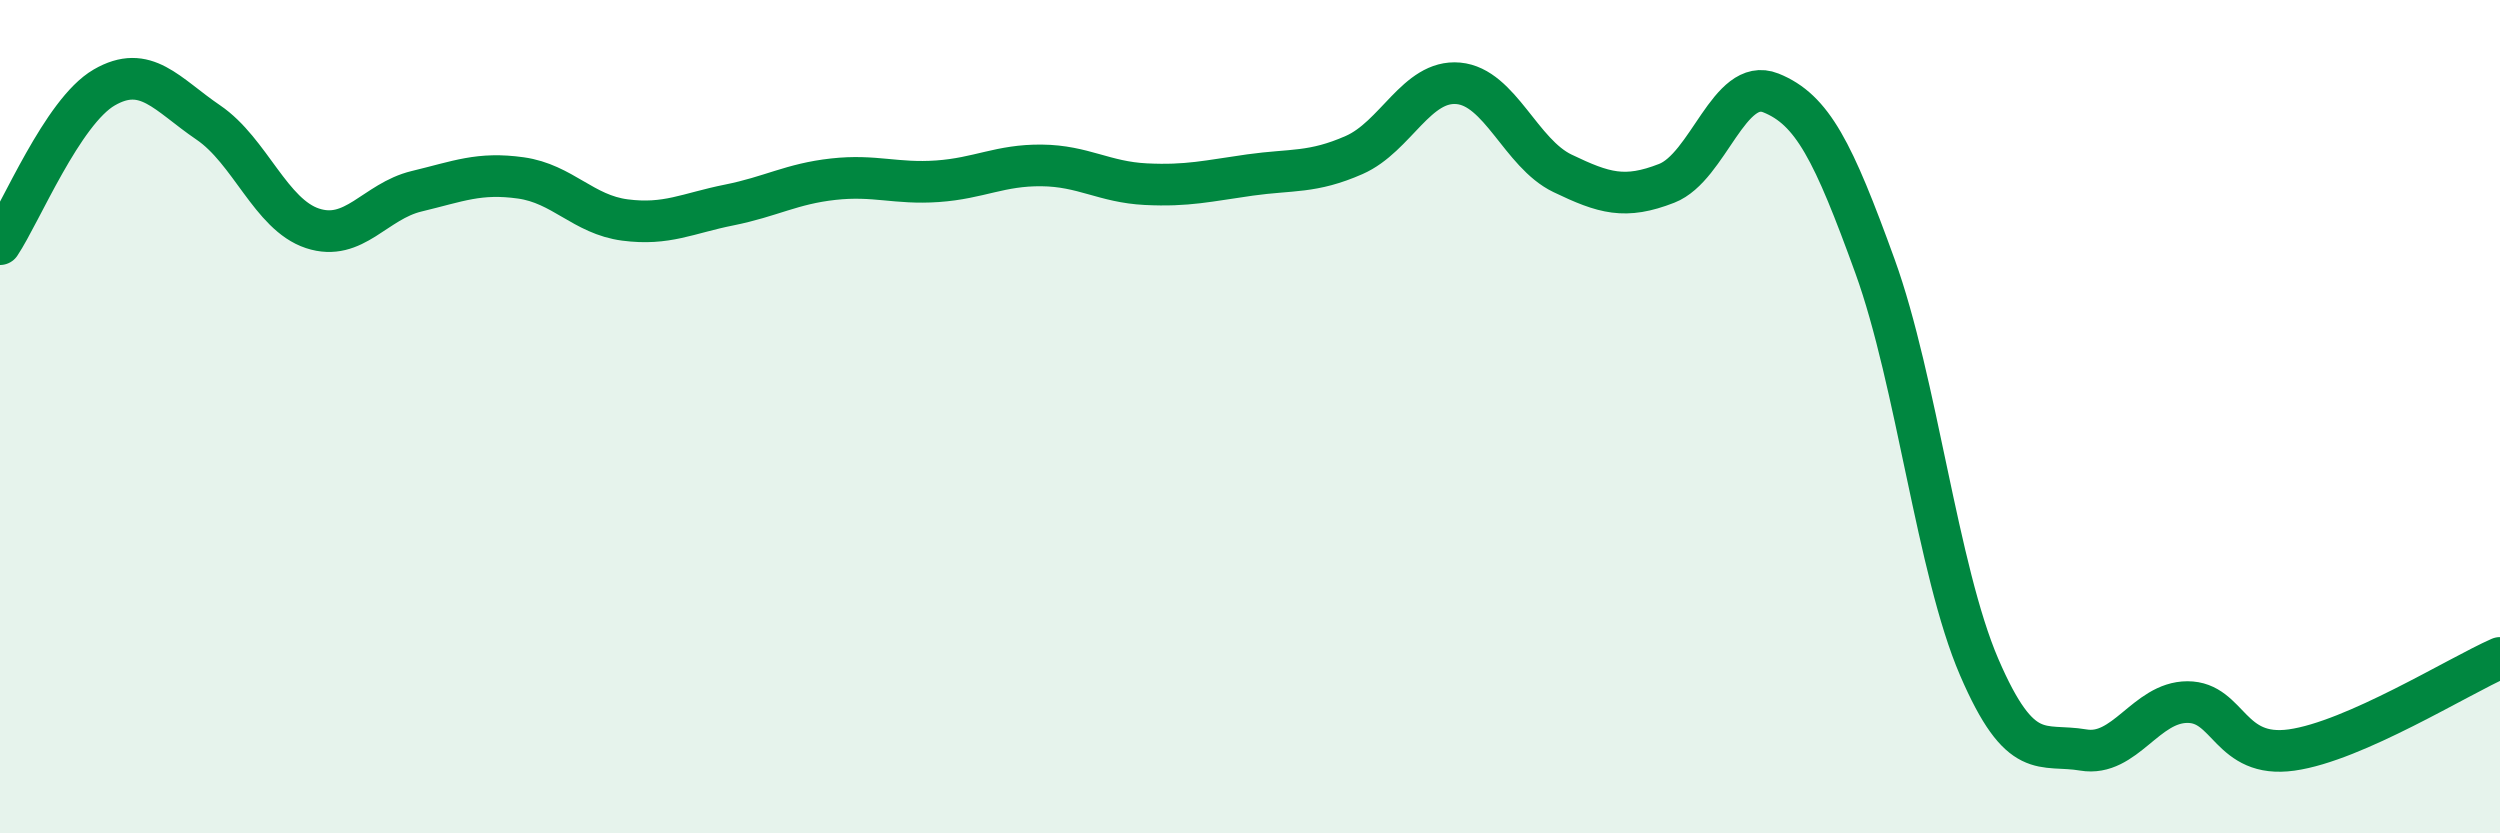
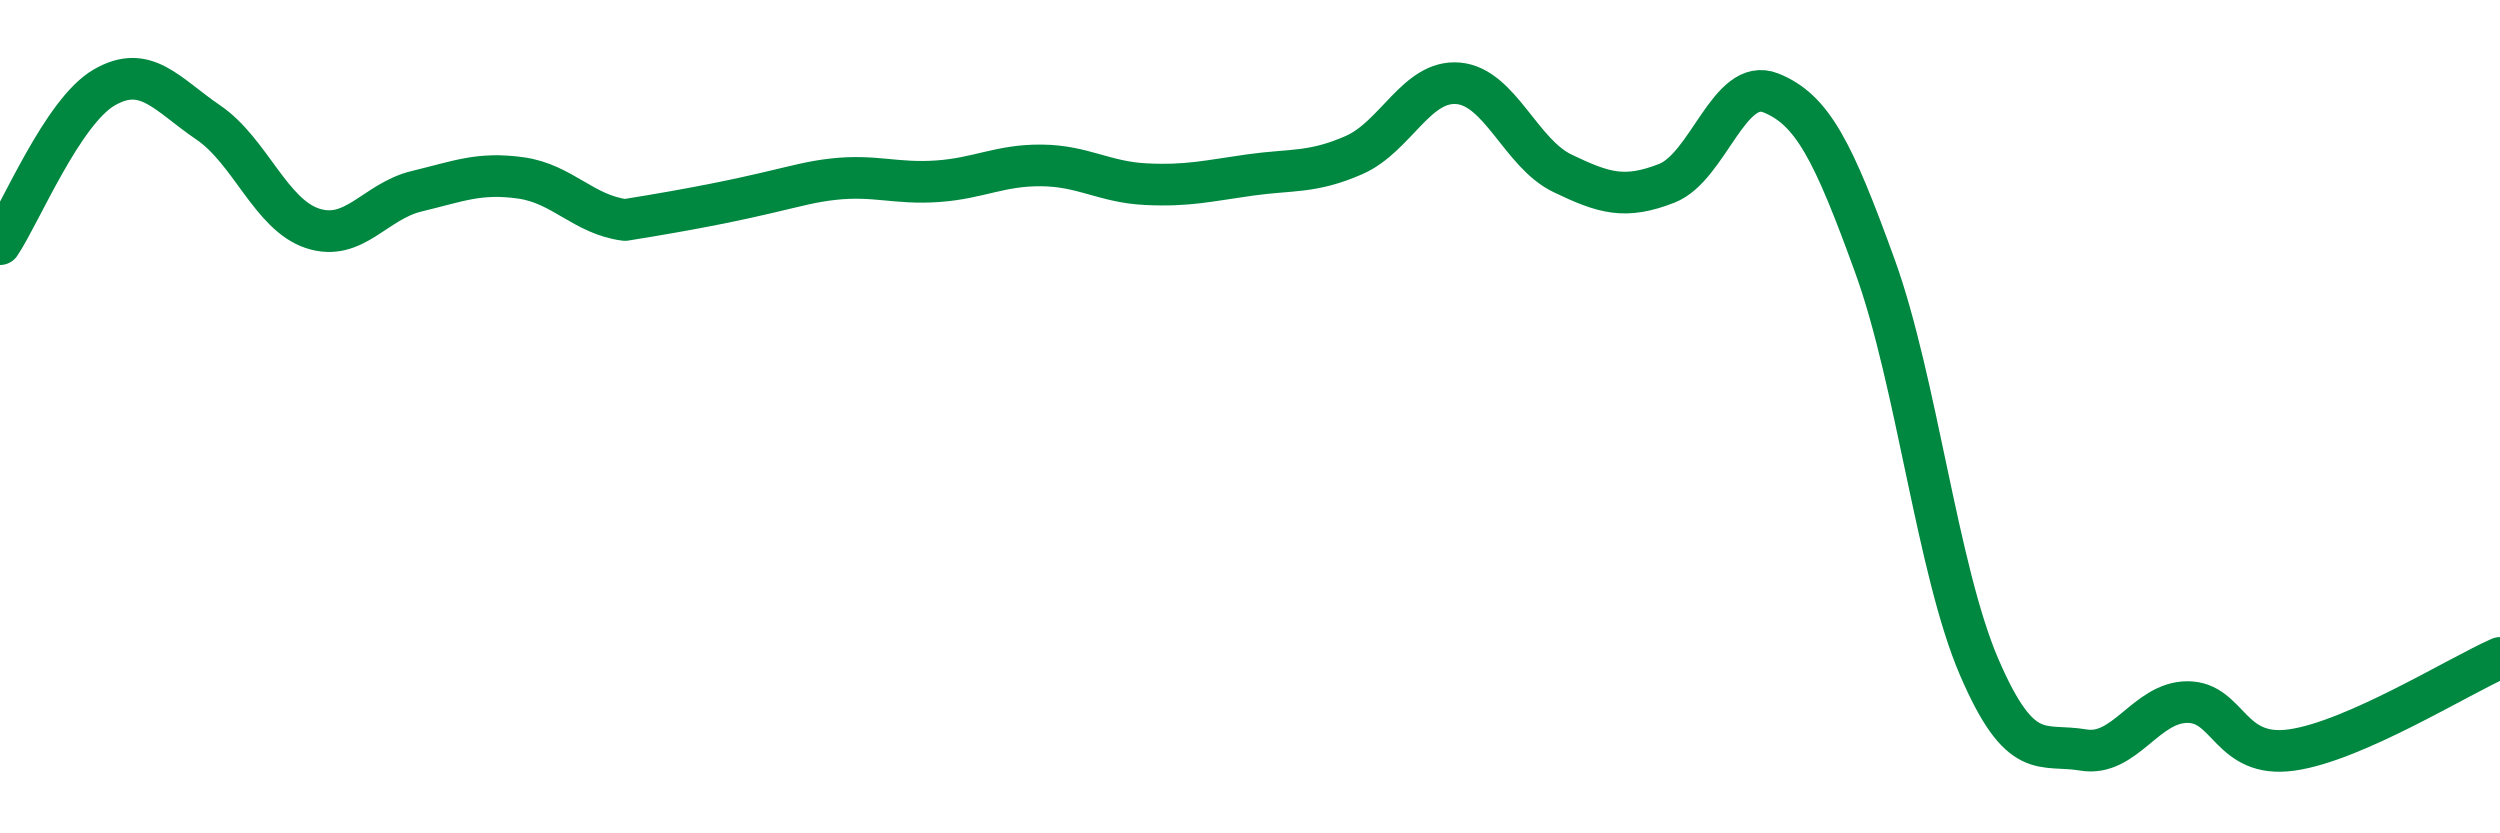
<svg xmlns="http://www.w3.org/2000/svg" width="60" height="20" viewBox="0 0 60 20">
-   <path d="M 0,5.86 C 0.5,5.11 1.5,2.68 2.5,2.1 C 3.5,1.52 4,2.26 5,2.94 C 6,3.62 6.5,5.15 7.5,5.48 C 8.5,5.81 9,4.83 10,4.59 C 11,4.35 11.5,4.13 12.5,4.27 C 13.5,4.41 14,5.15 15,5.28 C 16,5.41 16.5,5.12 17.5,4.92 C 18.5,4.72 19,4.41 20,4.3 C 21,4.19 21.5,4.42 22.5,4.35 C 23.5,4.28 24,3.96 25,3.97 C 26,3.98 26.5,4.37 27.5,4.42 C 28.5,4.47 29,4.34 30,4.2 C 31,4.06 31.5,4.16 32.5,3.72 C 33.5,3.28 34,1.91 35,2 C 36,2.09 36.5,3.68 37.5,4.16 C 38.5,4.64 39,4.79 40,4.4 C 41,4.01 41.5,1.83 42.5,2.23 C 43.5,2.63 44,3.63 45,6.39 C 46,9.15 46.5,13.69 47.5,16.01 C 48.5,18.33 49,17.83 50,18 C 51,18.17 51.5,16.85 52.5,16.85 C 53.5,16.85 53.5,18.21 55,18 C 56.5,17.79 59,16.23 60,15.79L60 20L0 20Z" fill="#008740" opacity="0.1" stroke-linecap="round" stroke-linejoin="round" />
-   <path d="M 0,5.86 C 0.5,5.11 1.5,2.68 2.5,2.1 C 3.5,1.52 4,2.26 5,2.94 C 6,3.62 6.5,5.15 7.5,5.48 C 8.5,5.81 9,4.83 10,4.59 C 11,4.35 11.5,4.13 12.5,4.27 C 13.5,4.41 14,5.15 15,5.28 C 16,5.41 16.5,5.12 17.5,4.92 C 18.5,4.72 19,4.41 20,4.3 C 21,4.19 21.5,4.42 22.5,4.35 C 23.5,4.28 24,3.96 25,3.97 C 26,3.98 26.5,4.37 27.5,4.42 C 28.5,4.47 29,4.34 30,4.2 C 31,4.06 31.5,4.16 32.5,3.72 C 33.5,3.28 34,1.91 35,2 C 36,2.09 36.5,3.68 37.5,4.16 C 38.5,4.64 39,4.79 40,4.4 C 41,4.01 41.5,1.83 42.5,2.23 C 43.5,2.63 44,3.63 45,6.39 C 46,9.15 46.5,13.69 47.5,16.01 C 48.5,18.33 49,17.83 50,18 C 51,18.17 51.5,16.85 52.5,16.85 C 53.5,16.85 53.5,18.21 55,18 C 56.5,17.79 59,16.23 60,15.79" stroke="#008740" stroke-width="1" fill="none" stroke-linecap="round" stroke-linejoin="round" />
+   <path d="M 0,5.86 C 0.5,5.11 1.5,2.68 2.5,2.1 C 3.5,1.52 4,2.26 5,2.94 C 6,3.62 6.5,5.15 7.5,5.48 C 8.5,5.81 9,4.83 10,4.59 C 11,4.35 11.5,4.13 12.5,4.27 C 13.5,4.41 14,5.15 15,5.28 C 18.5,4.72 19,4.41 20,4.3 C 21,4.19 21.5,4.42 22.5,4.35 C 23.5,4.28 24,3.96 25,3.97 C 26,3.98 26.5,4.37 27.5,4.42 C 28.5,4.47 29,4.34 30,4.2 C 31,4.06 31.5,4.16 32.5,3.72 C 33.5,3.28 34,1.91 35,2 C 36,2.09 36.5,3.68 37.5,4.16 C 38.5,4.64 39,4.79 40,4.4 C 41,4.01 41.5,1.83 42.5,2.23 C 43.5,2.63 44,3.63 45,6.39 C 46,9.15 46.5,13.69 47.5,16.01 C 48.5,18.33 49,17.83 50,18 C 51,18.17 51.5,16.85 52.5,16.85 C 53.5,16.85 53.5,18.21 55,18 C 56.5,17.79 59,16.23 60,15.79" stroke="#008740" stroke-width="1" fill="none" stroke-linecap="round" stroke-linejoin="round" />
</svg>